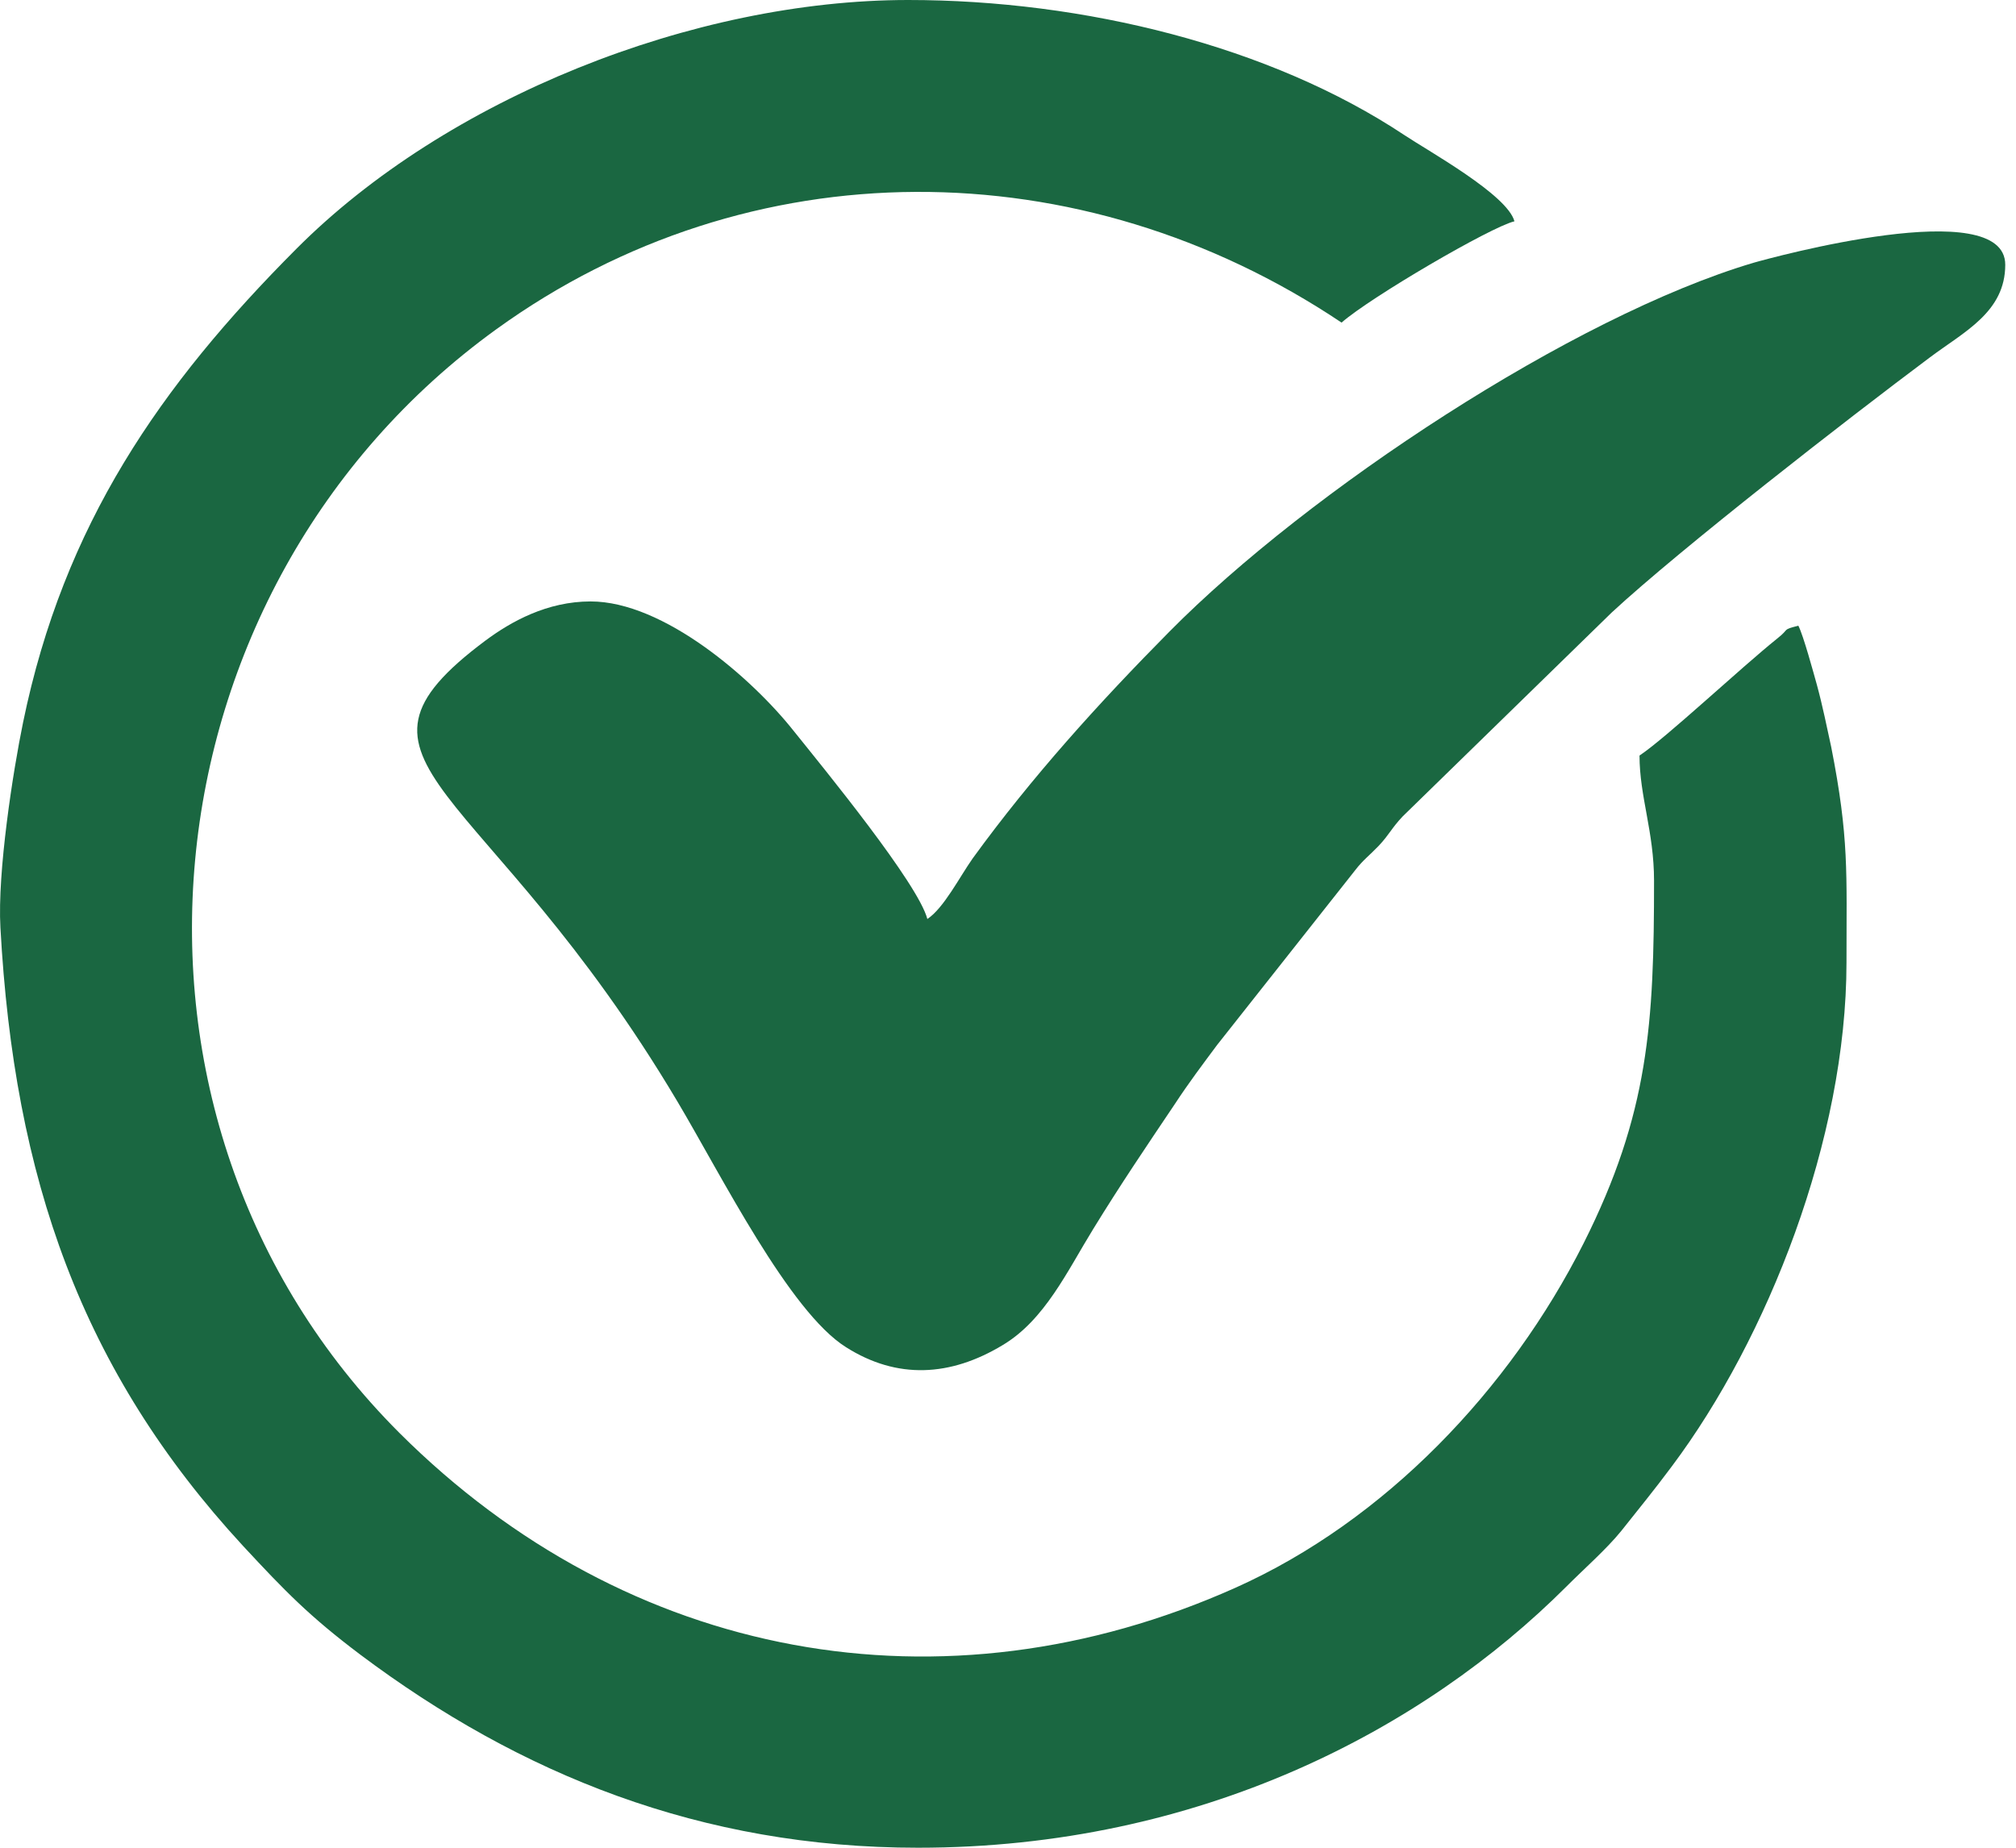
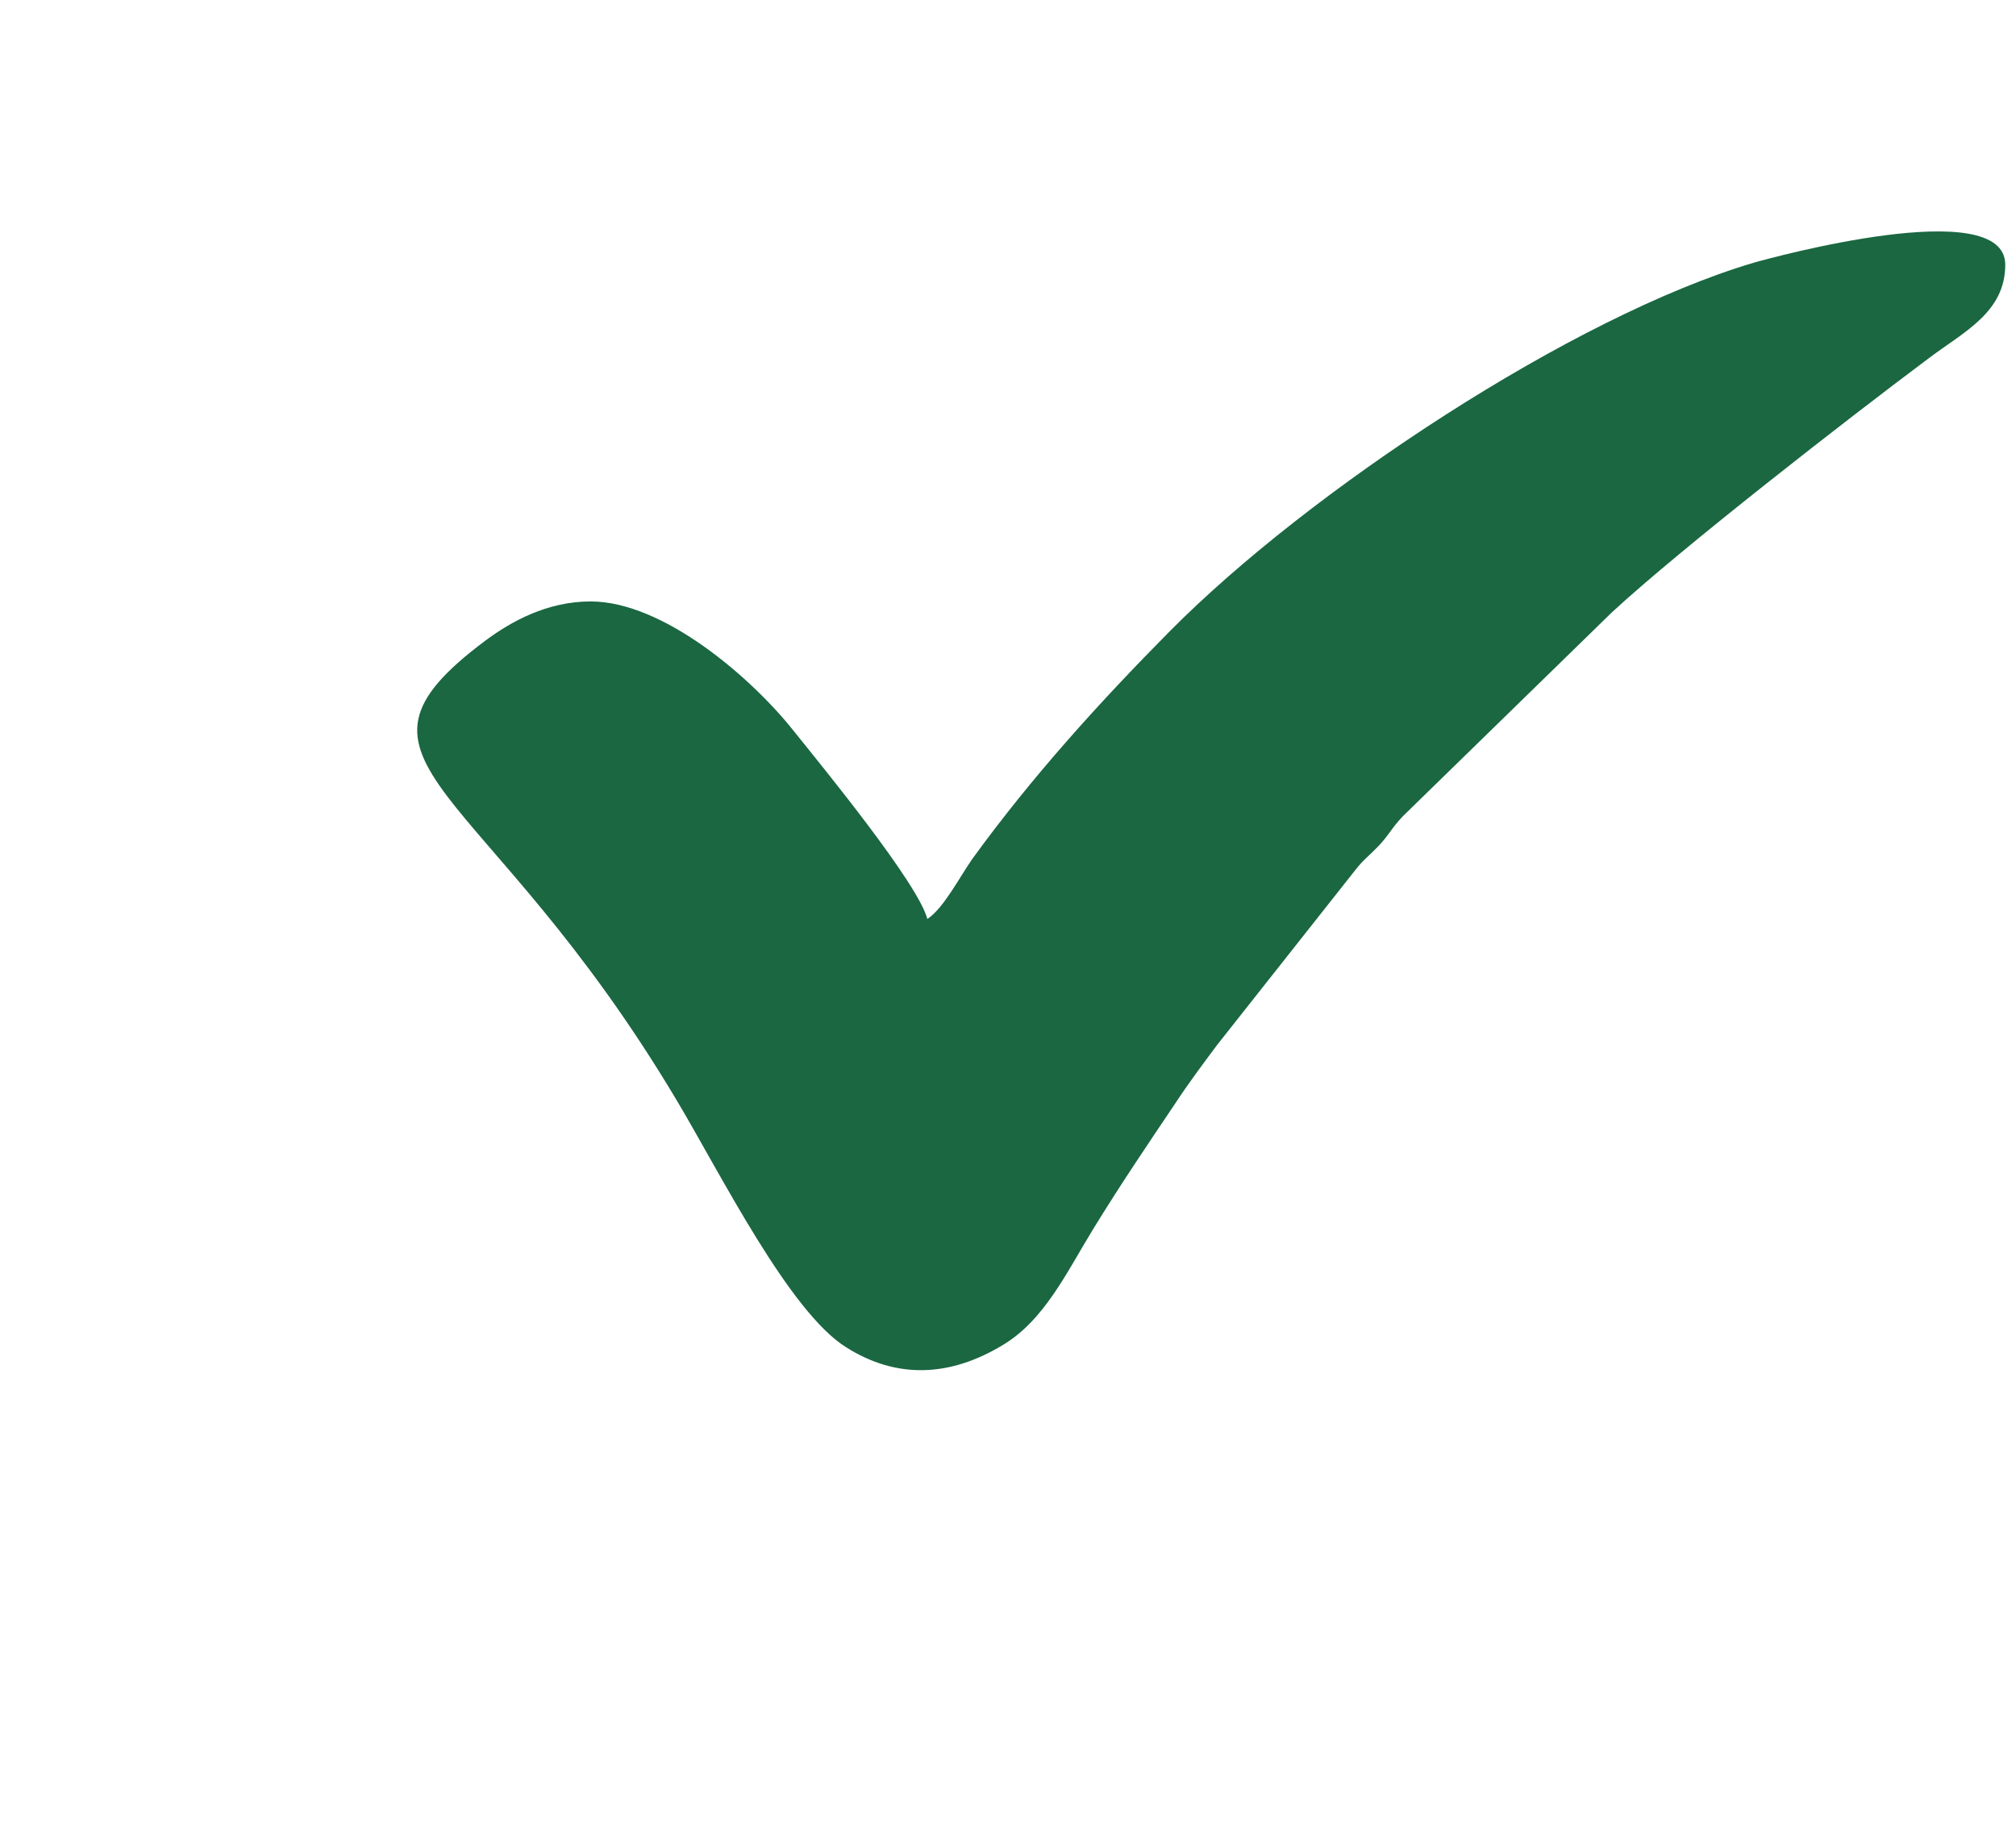
<svg xmlns="http://www.w3.org/2000/svg" width="24" height="22" viewBox="0 0 24 22" fill="none">
-   <path fill-rule="evenodd" clip-rule="evenodd" d="M10.928 22C14.29 22 16.948 20.589 18.648 18.89C18.857 18.68 19.123 18.447 19.3 18.229C19.514 17.959 19.691 17.744 19.905 17.456C21.041 15.938 21.982 13.563 21.982 11.459C21.982 10.388 22.014 9.978 21.8 8.893C21.749 8.66 21.698 8.404 21.628 8.148C21.59 8.013 21.469 7.566 21.409 7.45C21.209 7.501 21.311 7.482 21.162 7.599C20.71 7.962 19.84 8.781 19.518 8.996C19.518 9.484 19.691 9.903 19.691 10.486C19.691 12.185 19.63 13.256 18.853 14.802C17.973 16.548 16.487 18.108 14.709 18.904C11.226 20.463 7.469 19.77 4.754 17.06C0.997 13.302 1.644 7.003 5.909 3.92C8.917 1.746 12.865 1.76 15.971 3.841C16.315 3.539 17.749 2.701 18.029 2.635C17.945 2.319 17.009 1.802 16.715 1.606C15.123 0.549 12.907 0 10.812 0C8.26 0 5.313 1.169 3.525 2.966C1.905 4.591 0.759 6.248 0.275 8.6C0.154 9.186 -0.032 10.383 0.005 11.044C0.168 14.029 0.969 16.32 2.892 18.405C3.394 18.946 3.683 19.244 4.288 19.7C6.188 21.125 8.344 22 10.928 22Z" fill="#1A6741" />
  <path fill-rule="evenodd" clip-rule="evenodd" d="M11.04 10.942C10.928 10.518 9.815 9.159 9.448 8.702C8.954 8.078 7.902 7.161 7.031 7.161C6.514 7.161 6.086 7.399 5.779 7.627C3.804 9.103 5.769 9.252 8.065 13.116C8.586 13.992 9.396 15.617 10.071 16.04C10.681 16.427 11.315 16.39 11.934 16.017C12.437 15.719 12.707 15.132 13.014 14.634C13.34 14.103 13.643 13.656 13.987 13.144C14.155 12.888 14.313 12.679 14.49 12.441L16.134 10.36C16.227 10.239 16.306 10.183 16.413 10.071C16.543 9.932 16.562 9.866 16.697 9.722L19.188 7.292C20.008 6.533 21.996 4.987 22.974 4.256C23.383 3.949 23.872 3.716 23.872 3.152C23.872 2.305 21.083 3.069 20.874 3.129C18.727 3.767 15.58 5.844 13.922 7.52C13.079 8.372 12.283 9.252 11.58 10.22C11.422 10.444 11.236 10.812 11.04 10.942Z" fill="#1A6741" />
</svg>